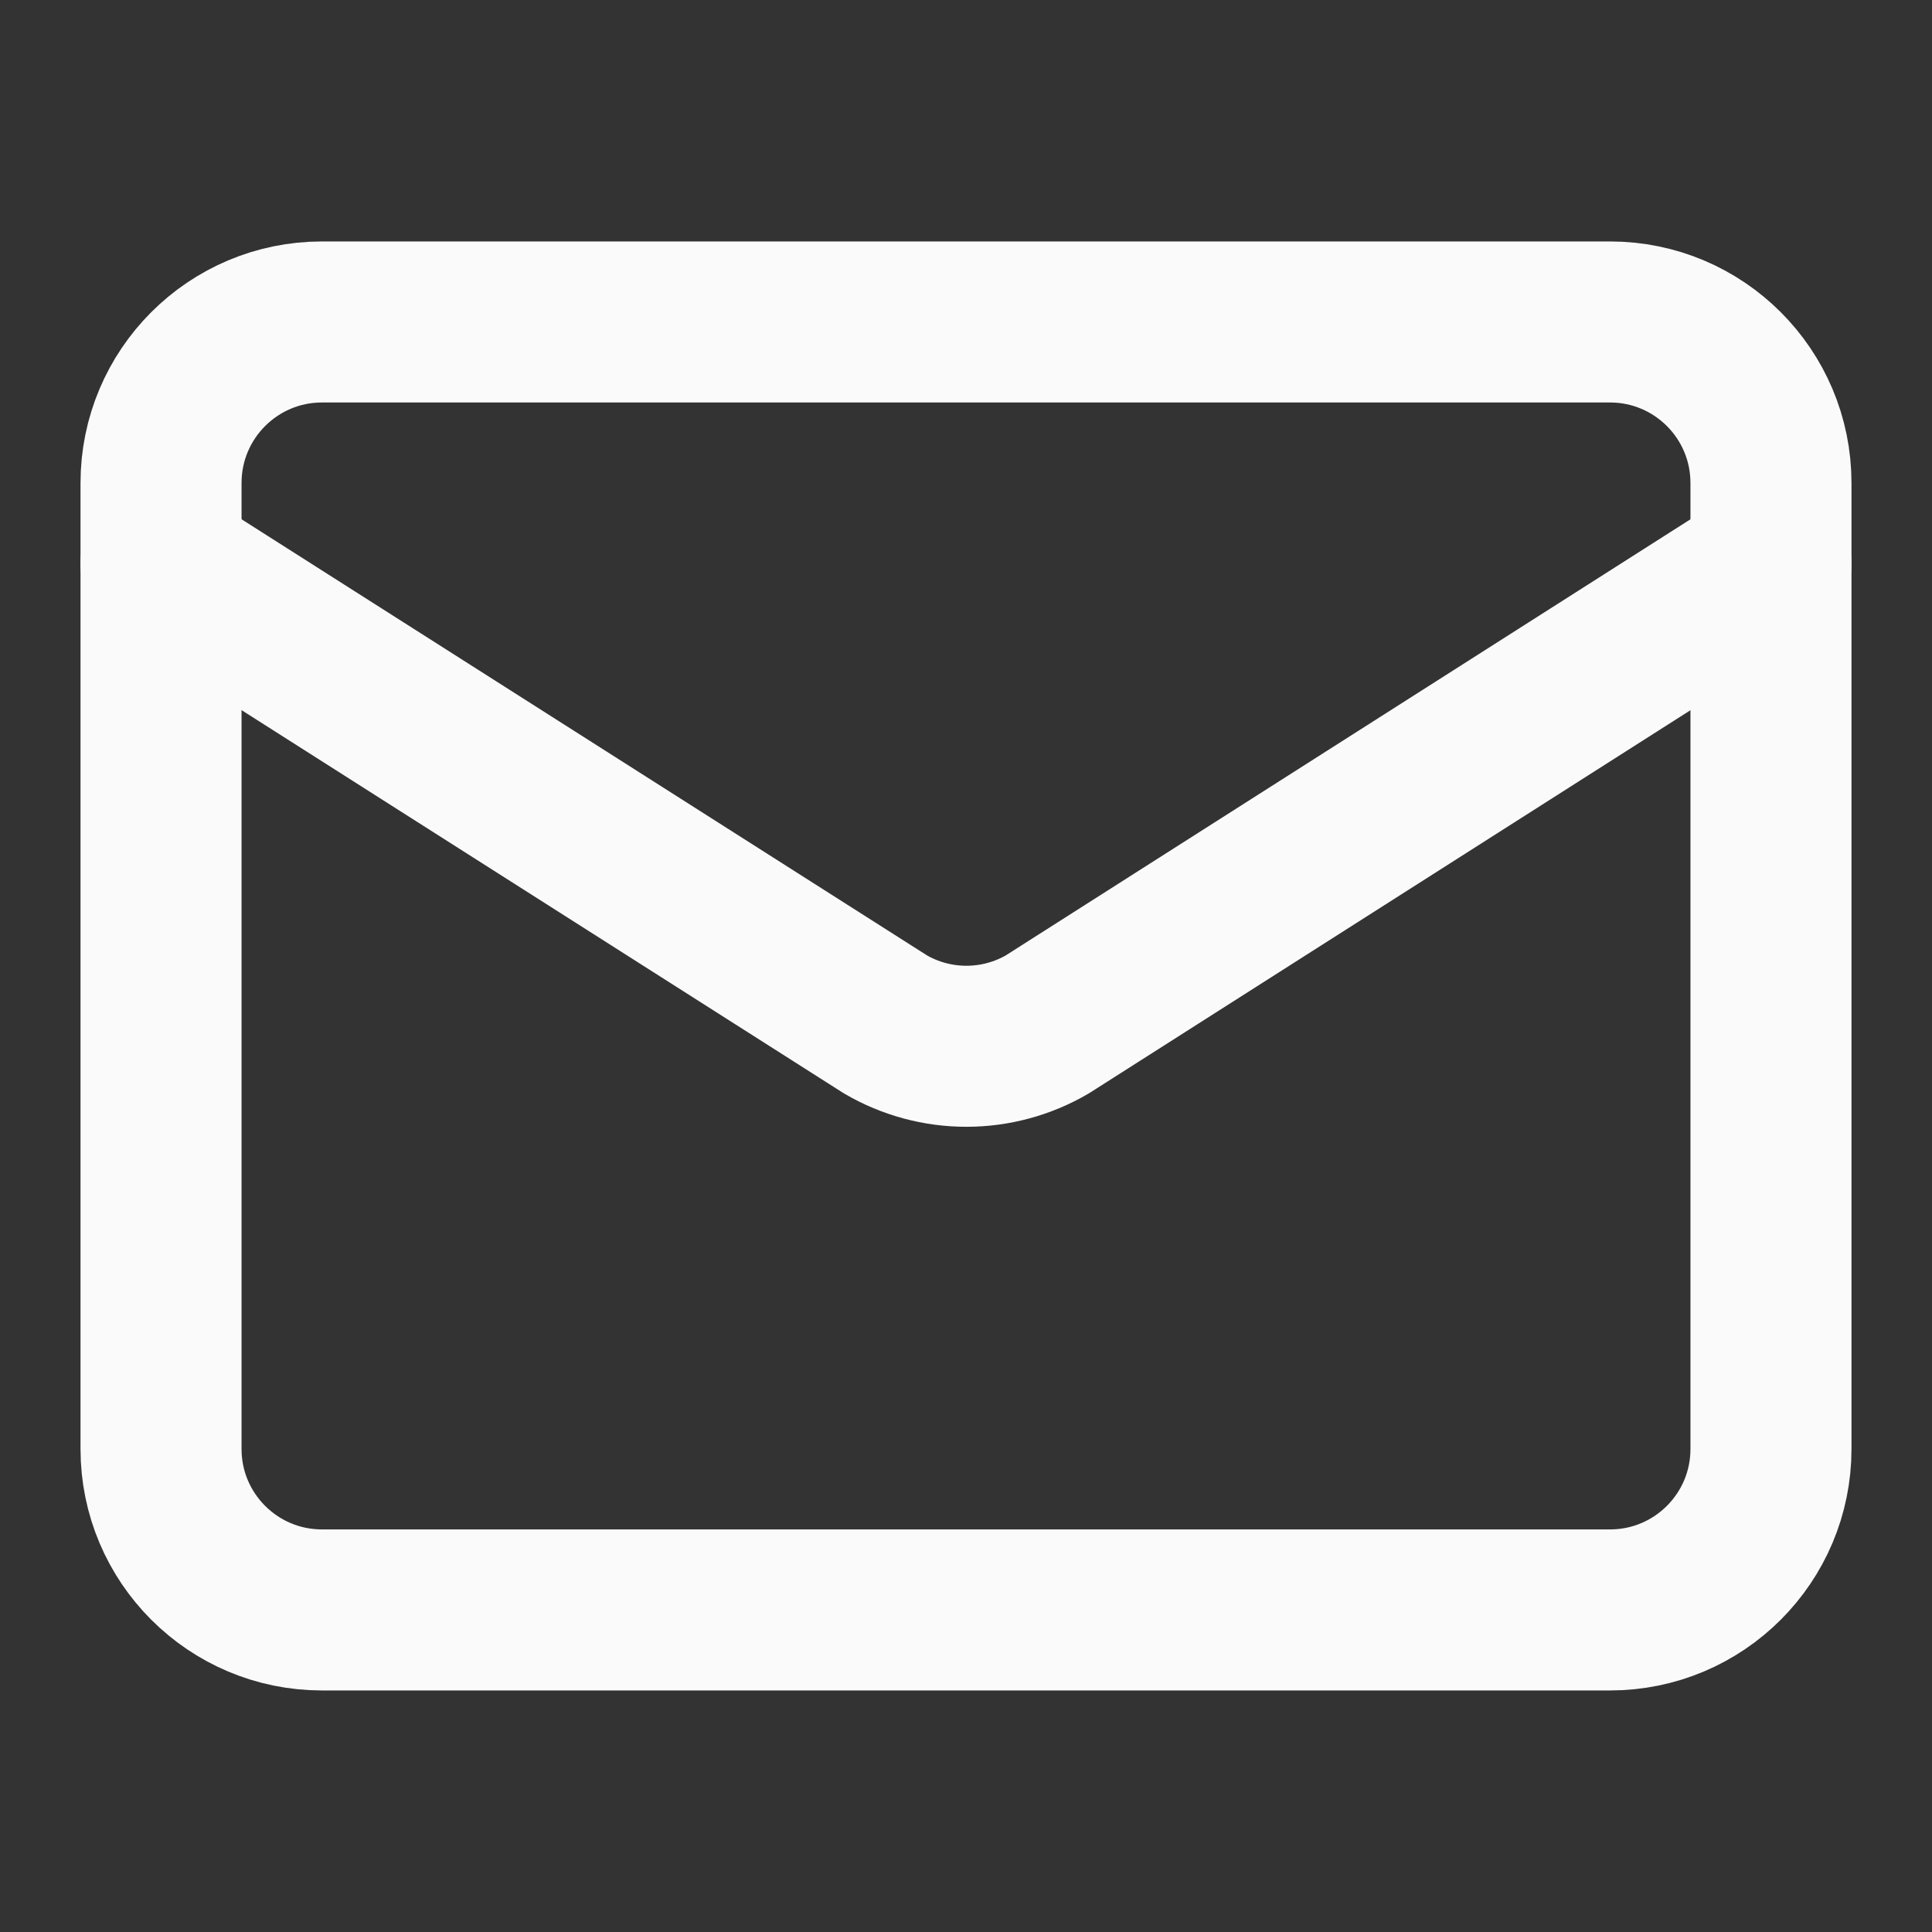
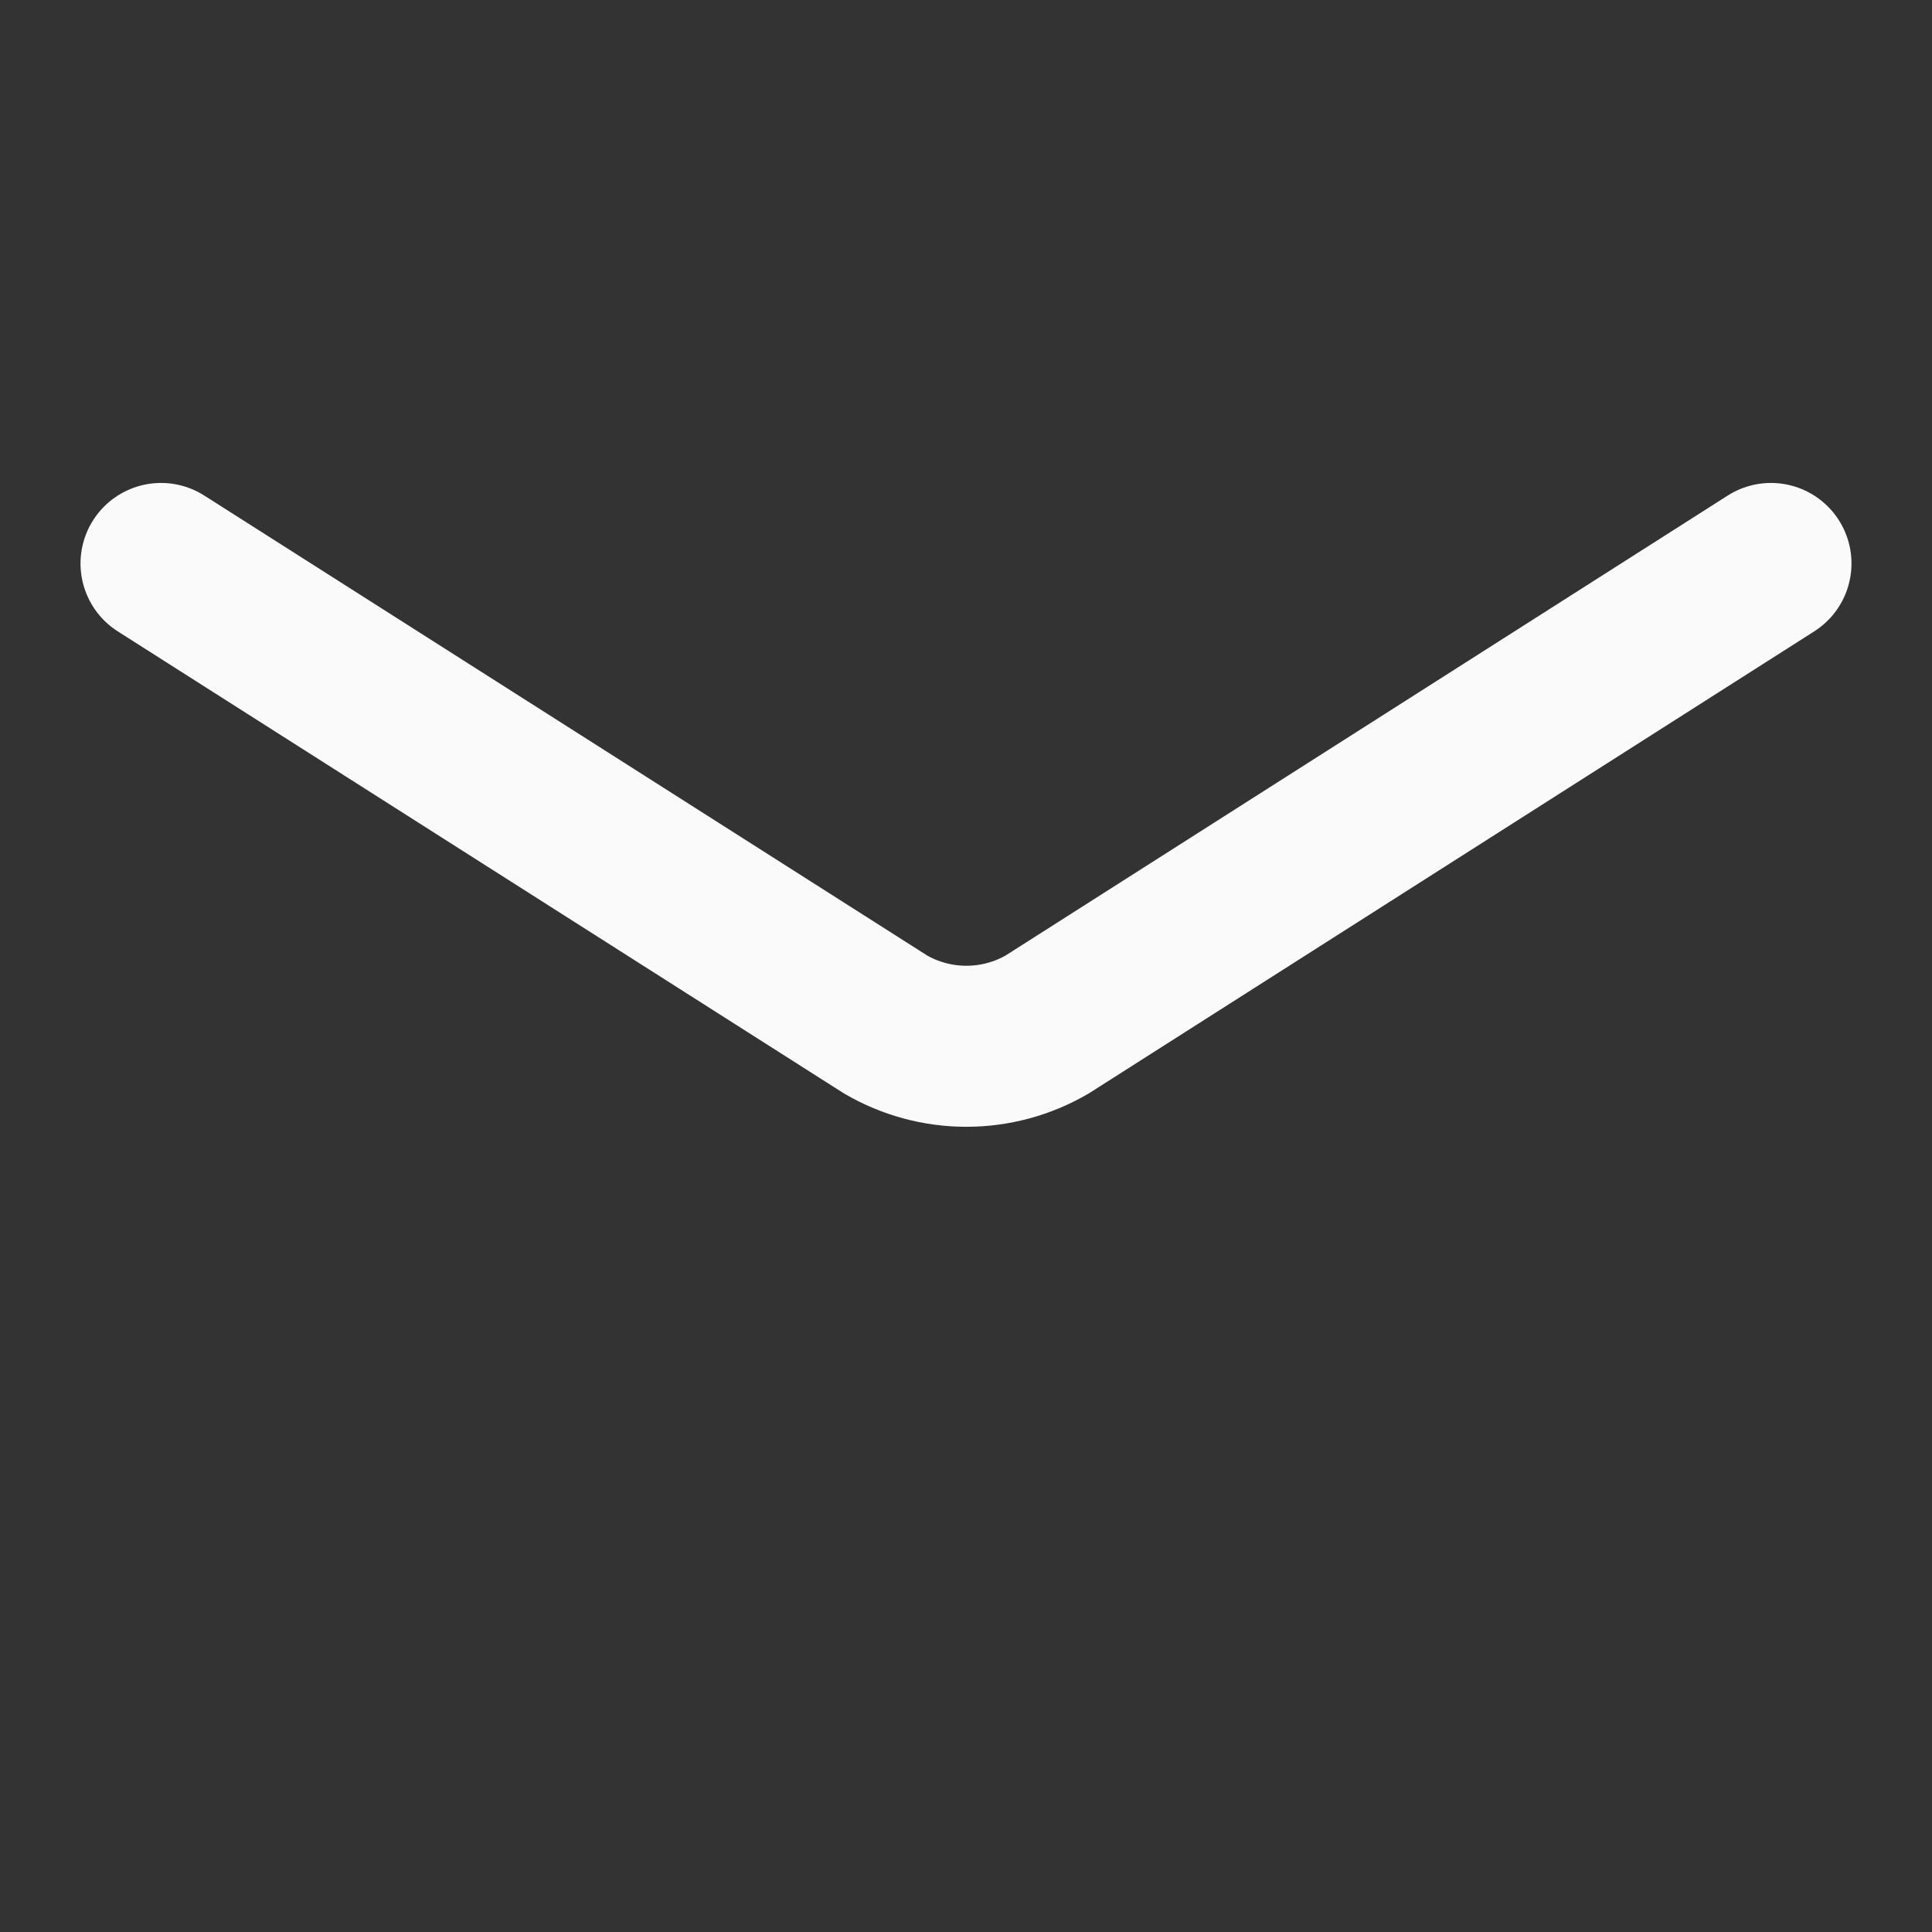
<svg xmlns="http://www.w3.org/2000/svg" width="20" height="20" viewBox="0 0 20 20" fill="none">
  <rect x="0" y="0" width="20" height="20" fill="#333333" stroke="none" />
  <path d="M18.333 5.833L10.841 10.605C10.587 10.753 10.298 10.831 10.004 10.831C9.71 10.831 9.421 10.753 9.167 10.605L1.667 5.833" stroke="#FAFAFA" stroke-width="1.667" stroke-linecap="round" stroke-linejoin="round" />
-   <path d="M16.667 3.333H3.333C2.413 3.333 1.667 4.079 1.667 5V15C1.667 15.92 2.413 16.666 3.333 16.666H16.667C17.587 16.666 18.333 15.92 18.333 15V5C18.333 4.079 17.587 3.333 16.667 3.333Z" stroke="#FAFAFA" stroke-width="1.667" stroke-linecap="round" stroke-linejoin="round" />
</svg>